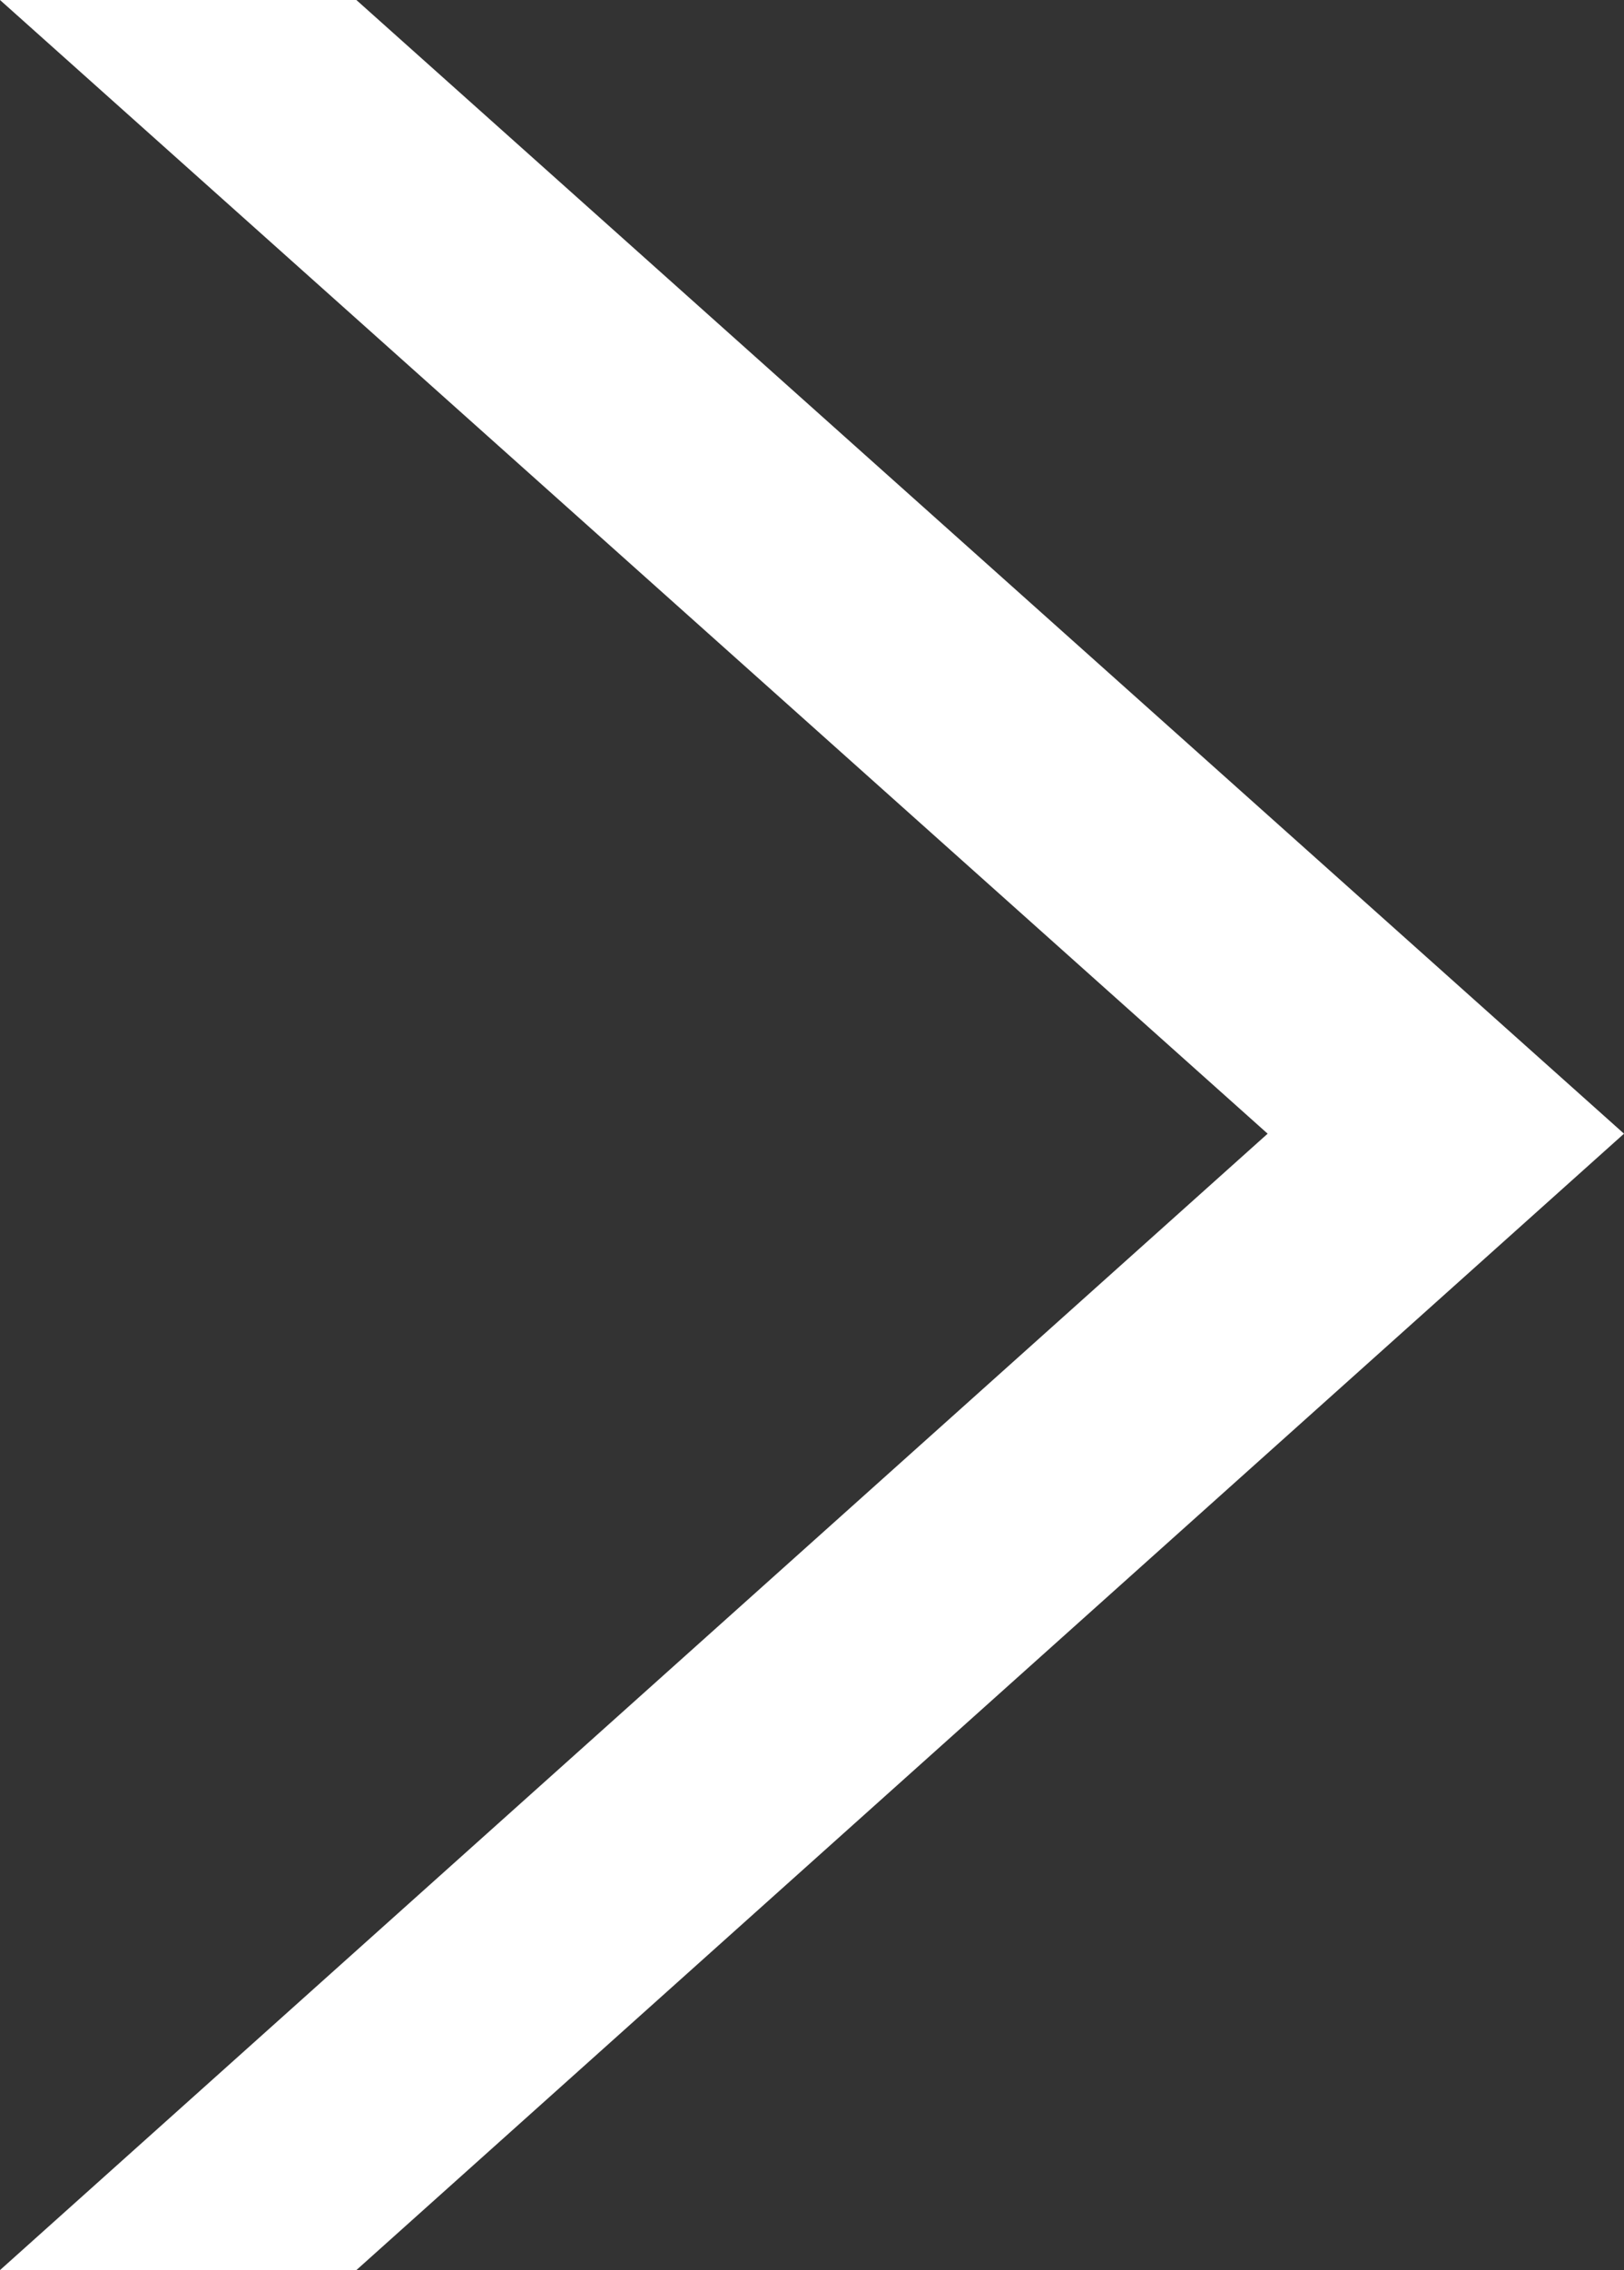
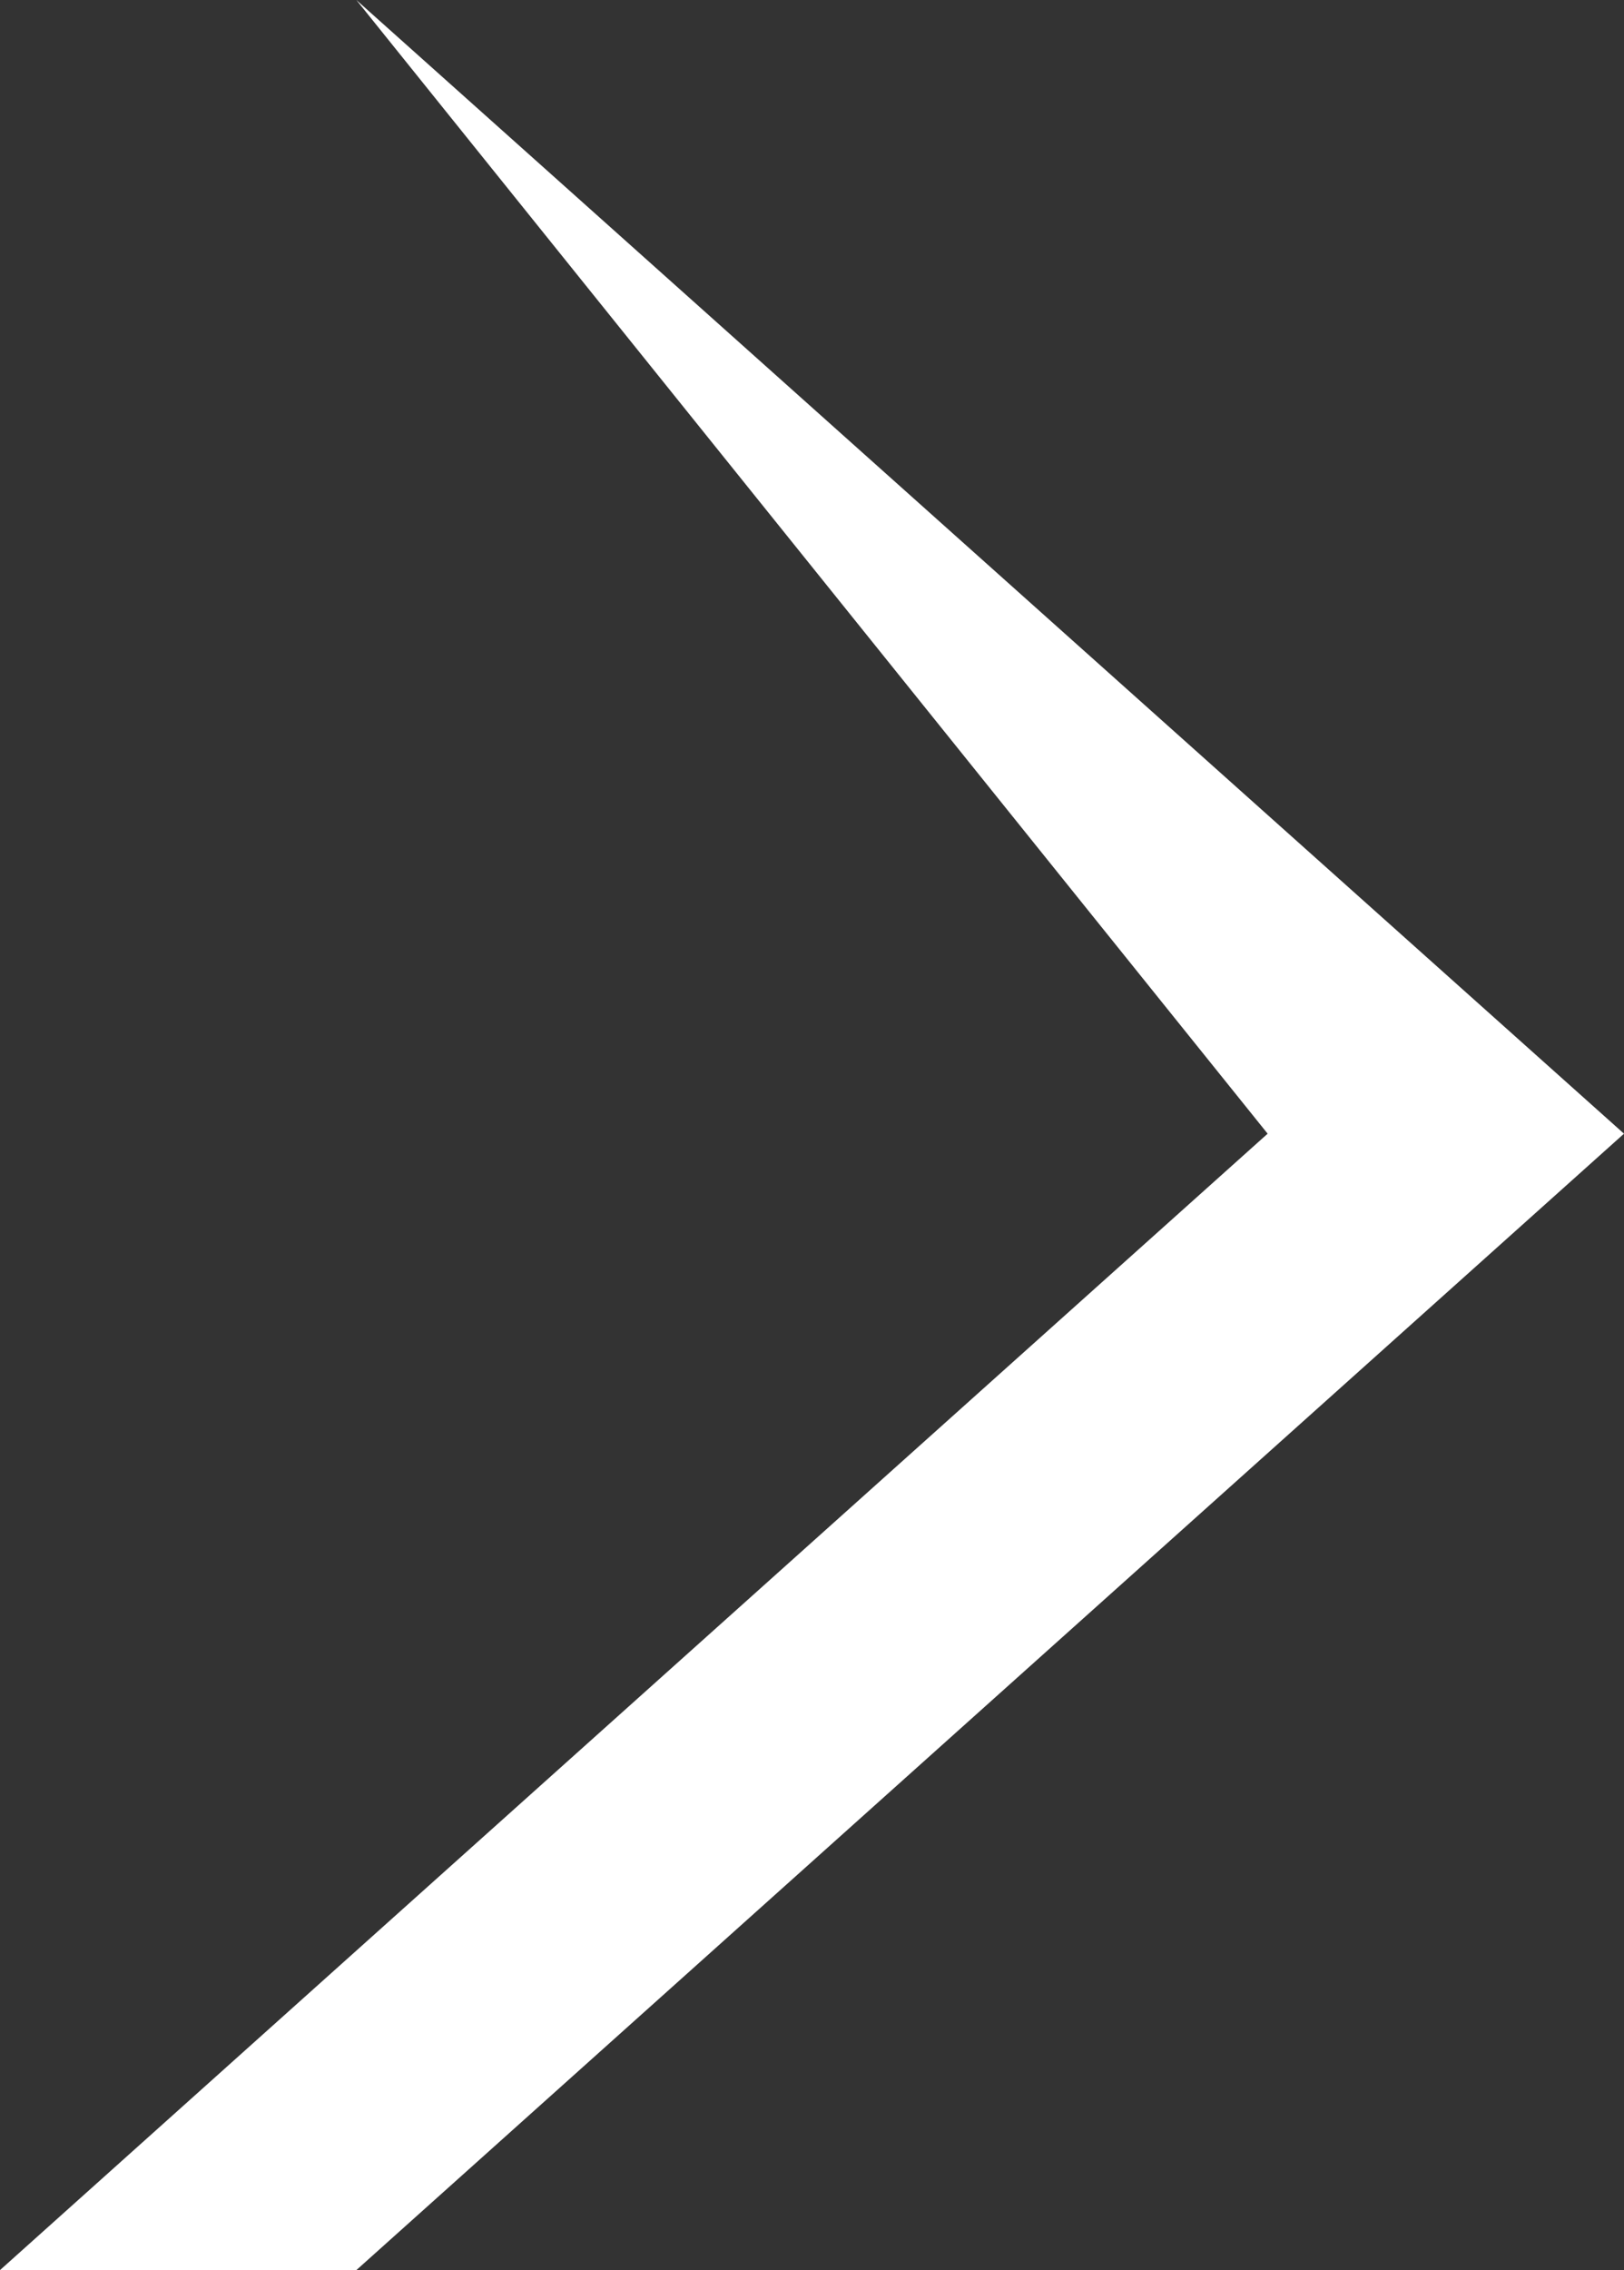
<svg xmlns="http://www.w3.org/2000/svg" width="27.516" height="38.436" viewBox="0 0 27.516 38.436">
  <rect x="0" y="0" width="27.516" height="38.436" fill="#333333" stroke="none" />
-   <path id="top-arrow-rt" d="M24.478,19.195,3,38.436H9.038L30.516,19.195,9.038,0H3Z" transform="translate(-3)" fill="#fff" />
+   <path id="top-arrow-rt" d="M24.478,19.195,3,38.436H9.038L30.516,19.195,9.038,0Z" transform="translate(-3)" fill="#fff" />
</svg>